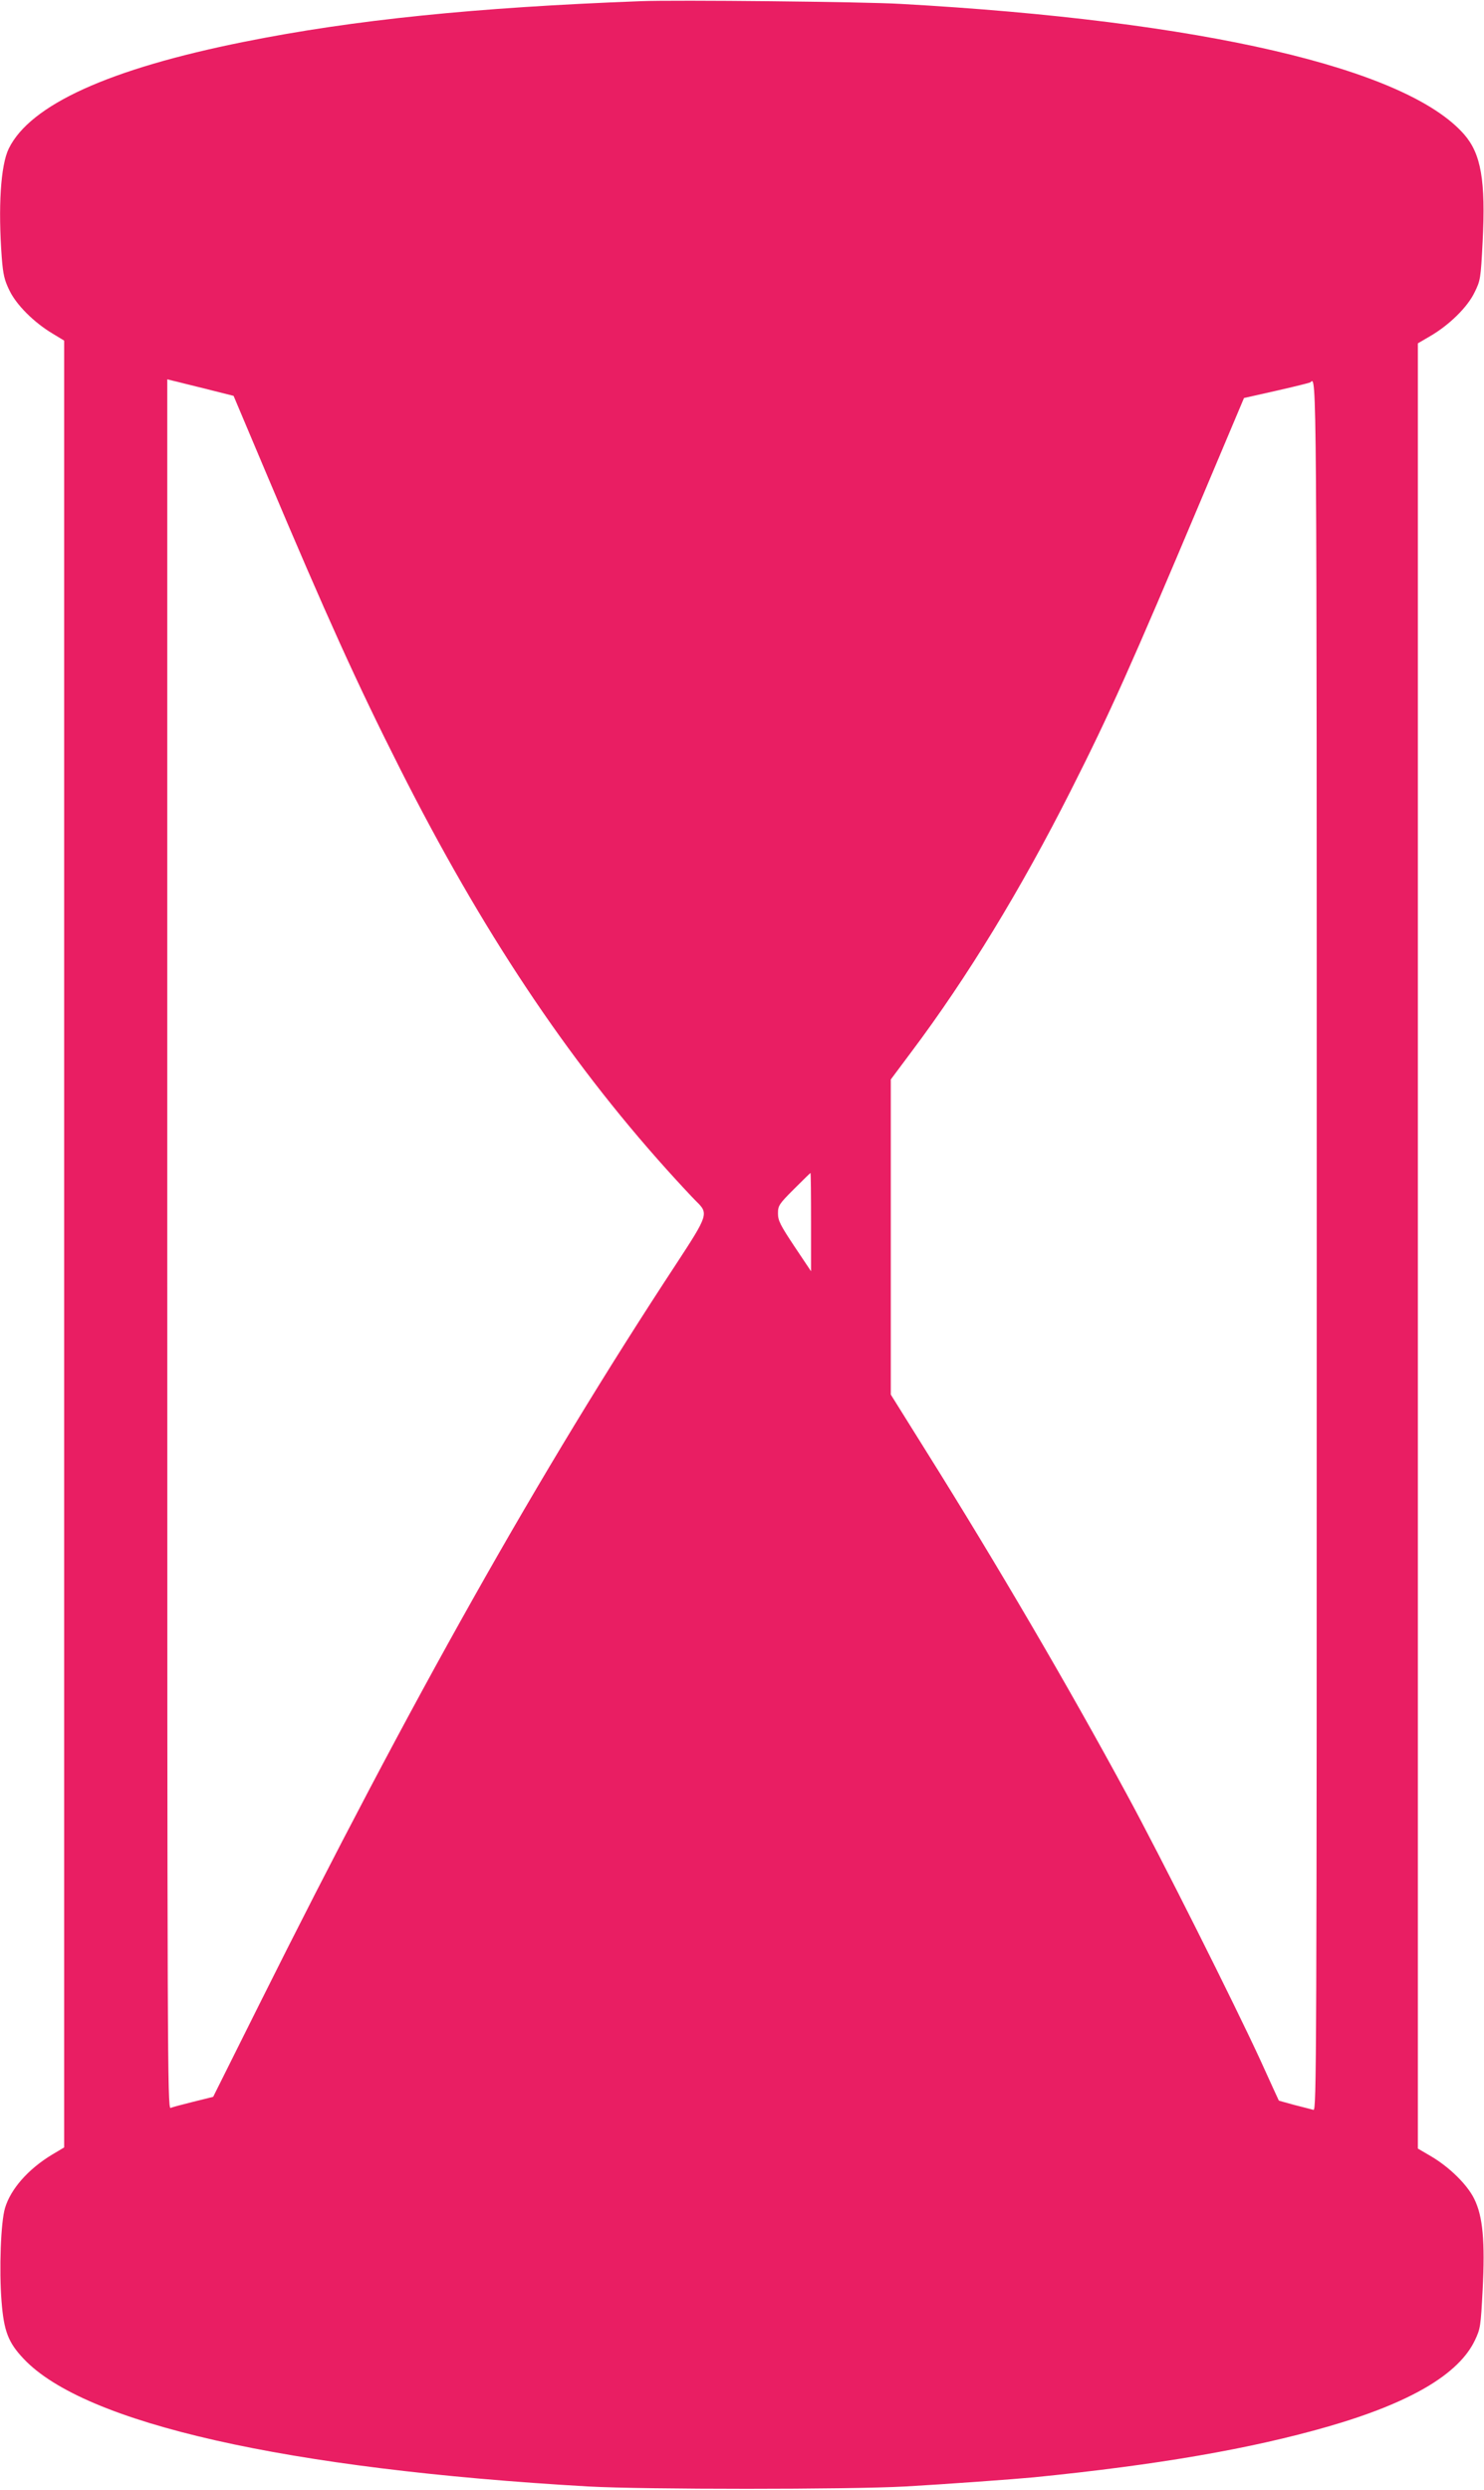
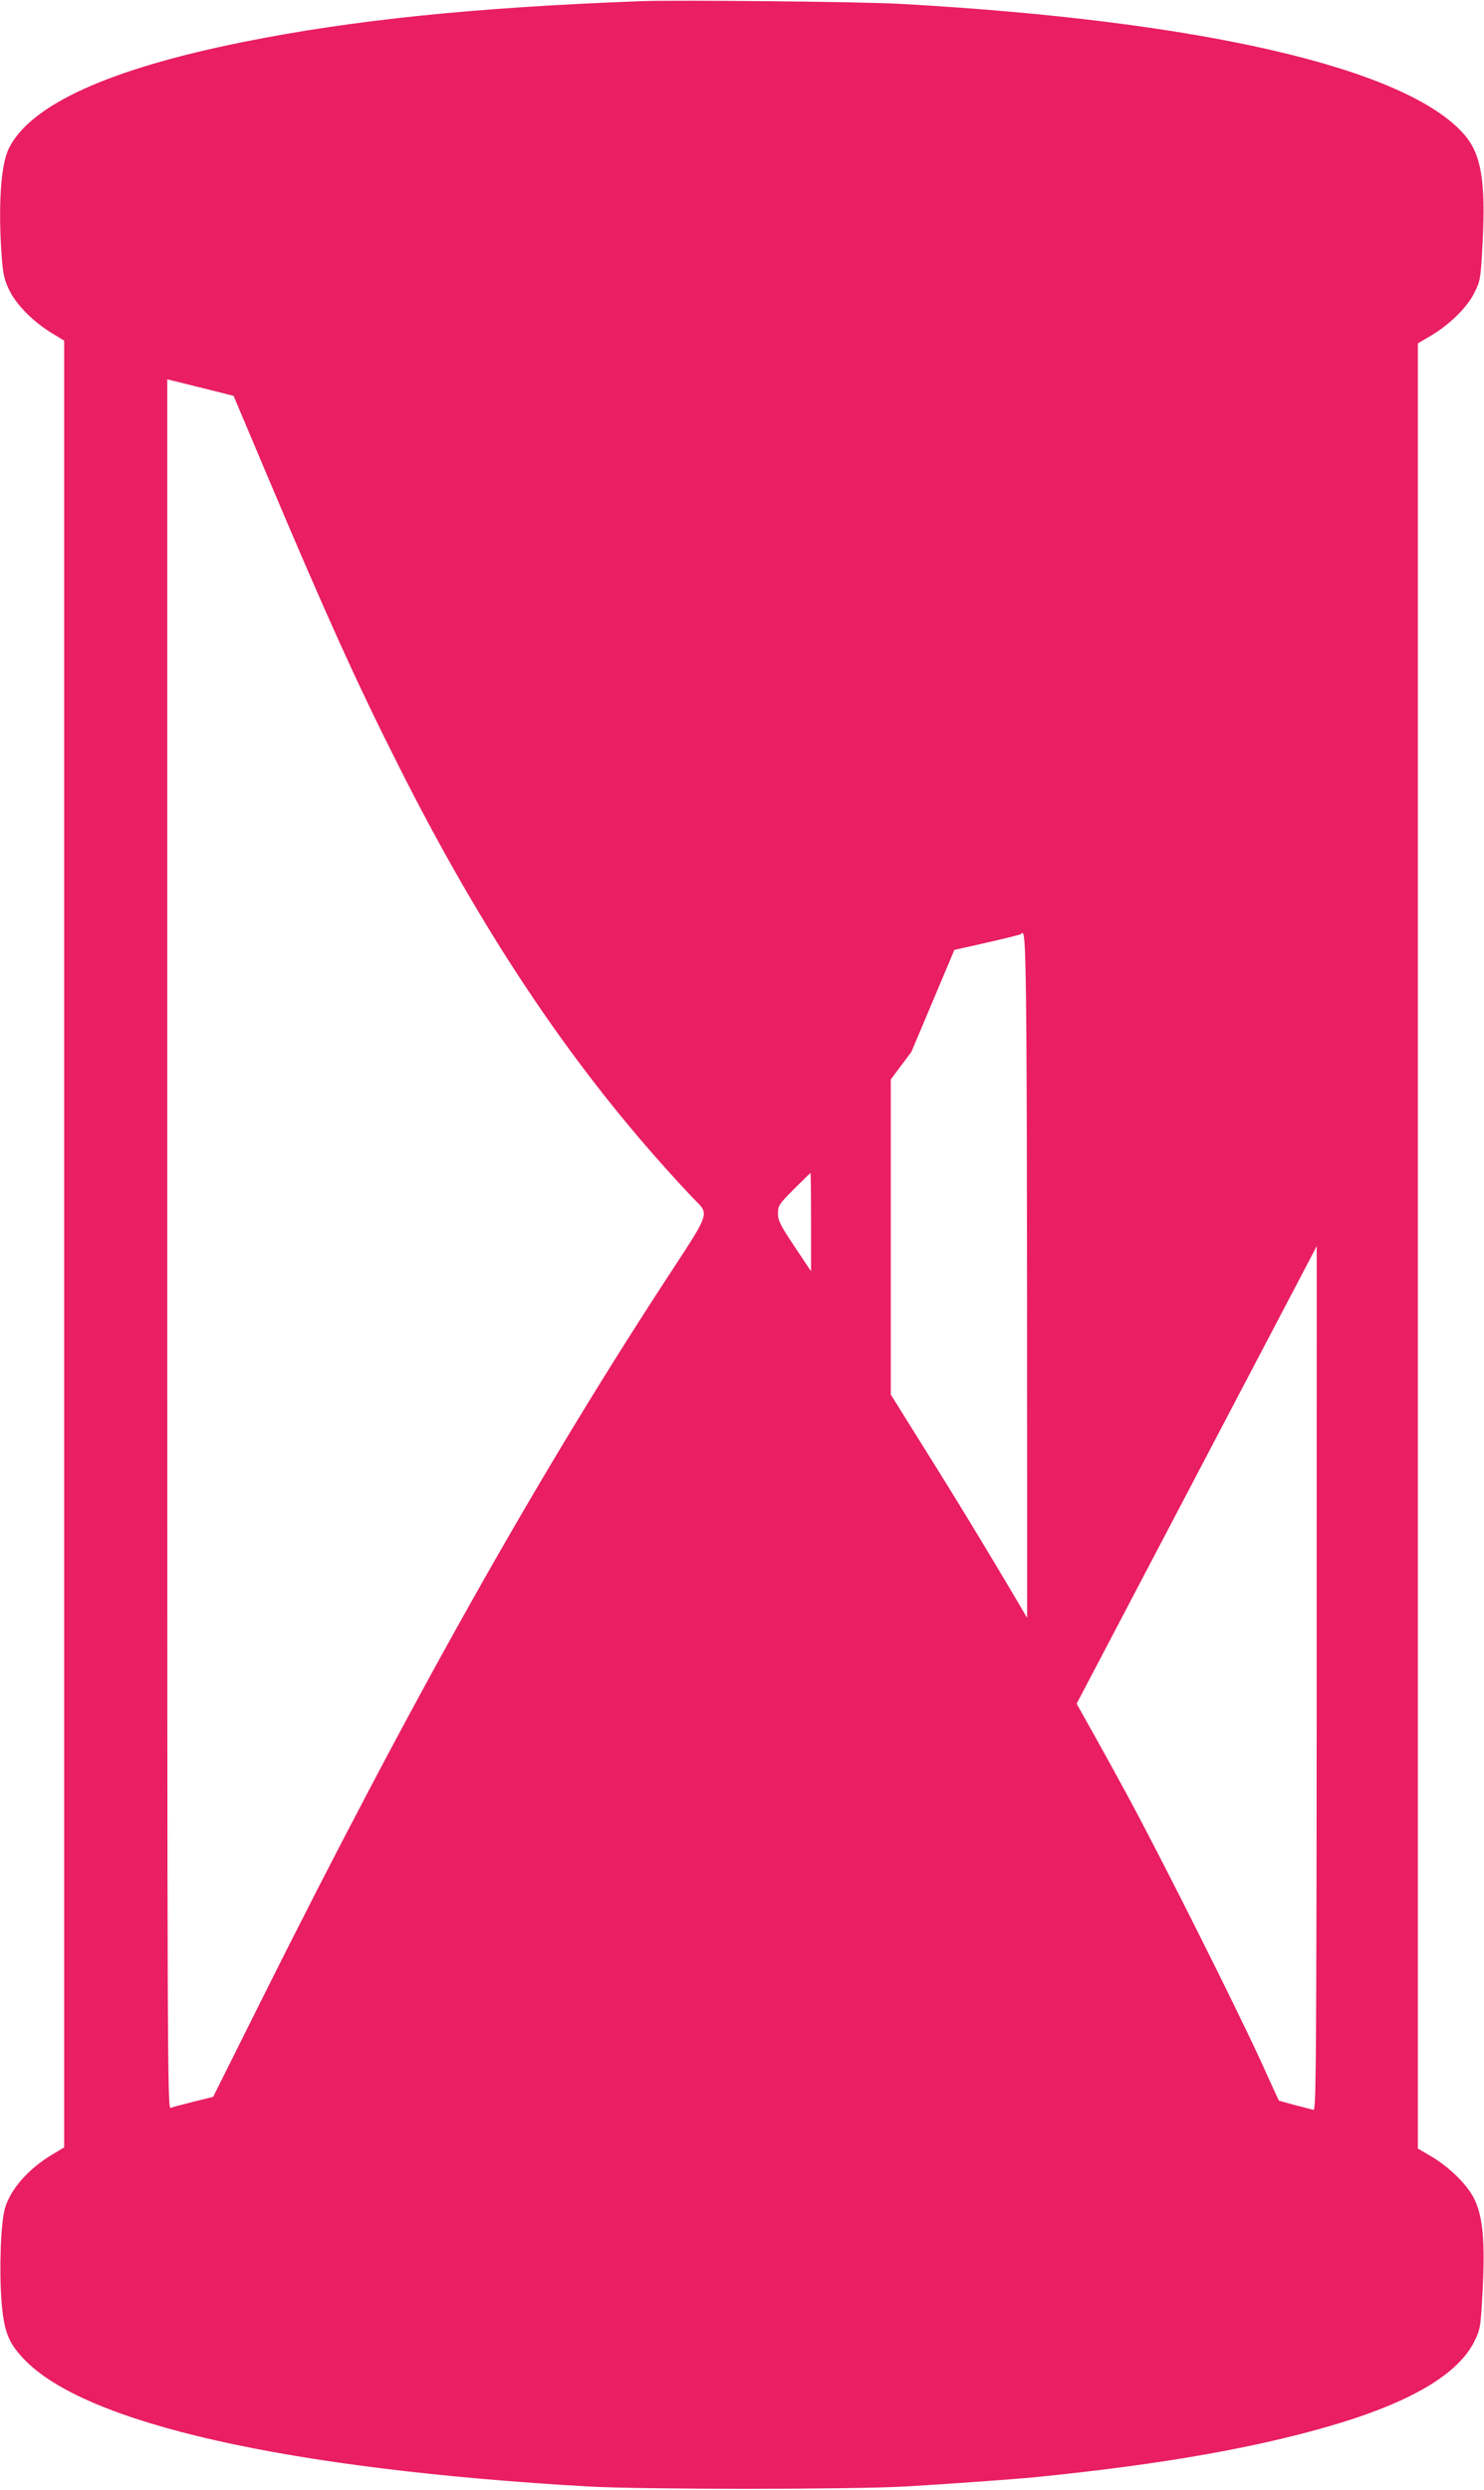
<svg xmlns="http://www.w3.org/2000/svg" version="1.0" width="763pt" height="1280pt" viewBox="0 0 763 1280" preserveAspectRatio="xMidYMid meet">
  <g transform="translate(0,1280) scale(0.1,-0.1)" fill="#e91e63" stroke="none">
-     <path d="M3295 12794 c-850 -32 -1478 -96 -2040 -209 -694 -139 -1100 -324 -1210 -549 -42 -86 -55 -302 -36 -559 7 -90 14 -118 40 -171 36 -74 125 -163 220 -220 l61 -37 0 -4644 0 -4644 -62 -37 c-123 -74 -213 -177 -242 -274 -22 -72 -31 -318 -18 -481 12 -152 34 -211 114 -295 313 -332 1352 -567 2903 -656 290 -16 1339 -16 1630 0 211 12 555 37 660 47 640 64 1117 147 1513 261 423 122 672 269 755 443 29 61 30 72 40 259 13 251 1 379 -43 468 -36 74 -129 165 -225 221 l-65 38 0 4640 0 4640 65 38 c97 57 189 147 226 223 31 63 32 70 42 261 16 315 -8 452 -95 552 -298 341 -1350 585 -2898 671 -183 11 -1160 21 -1335 14z m-2237 -1993 l143 -36 173 -410 c304 -720 464 -1074 682 -1505 420 -832 857 -1489 1370 -2060 62 -69 131 -143 153 -165 65 -63 63 -70 -102 -322 -704 -1071 -1364 -2244 -2143 -3805 l-238 -477 -101 -25 c-56 -14 -109 -28 -118 -32 -16 -6 -17 282 -17 4440 l0 4446 28 -7 c15 -3 91 -23 170 -42z m5712 -4407 c0 -4229 -1 -4445 -17 -4440 -10 3 -54 14 -97 25 -44 12 -80 22 -81 23 -1 2 -44 95 -95 208 -133 289 -512 1045 -686 1365 -301 556 -667 1182 -1031 1763 l-183 293 0 810 0 810 106 142 c287 382 563 835 819 1342 201 397 313 648 670 1495 l221 524 169 38 c92 21 170 40 173 43 32 32 32 88 32 -4441z m-2600 124 l0 -253 -85 127 c-73 110 -85 133 -85 170 0 40 5 48 82 125 46 46 84 83 85 83 2 0 3 -114 3 -252z" />
+     <path d="M3295 12794 c-850 -32 -1478 -96 -2040 -209 -694 -139 -1100 -324 -1210 -549 -42 -86 -55 -302 -36 -559 7 -90 14 -118 40 -171 36 -74 125 -163 220 -220 l61 -37 0 -4644 0 -4644 -62 -37 c-123 -74 -213 -177 -242 -274 -22 -72 -31 -318 -18 -481 12 -152 34 -211 114 -295 313 -332 1352 -567 2903 -656 290 -16 1339 -16 1630 0 211 12 555 37 660 47 640 64 1117 147 1513 261 423 122 672 269 755 443 29 61 30 72 40 259 13 251 1 379 -43 468 -36 74 -129 165 -225 221 l-65 38 0 4640 0 4640 65 38 c97 57 189 147 226 223 31 63 32 70 42 261 16 315 -8 452 -95 552 -298 341 -1350 585 -2898 671 -183 11 -1160 21 -1335 14z m-2237 -1993 l143 -36 173 -410 c304 -720 464 -1074 682 -1505 420 -832 857 -1489 1370 -2060 62 -69 131 -143 153 -165 65 -63 63 -70 -102 -322 -704 -1071 -1364 -2244 -2143 -3805 l-238 -477 -101 -25 c-56 -14 -109 -28 -118 -32 -16 -6 -17 282 -17 4440 l0 4446 28 -7 c15 -3 91 -23 170 -42z m5712 -4407 c0 -4229 -1 -4445 -17 -4440 -10 3 -54 14 -97 25 -44 12 -80 22 -81 23 -1 2 -44 95 -95 208 -133 289 -512 1045 -686 1365 -301 556 -667 1182 -1031 1763 l-183 293 0 810 0 810 106 142 l221 524 169 38 c92 21 170 40 173 43 32 32 32 88 32 -4441z m-2600 124 l0 -253 -85 127 c-73 110 -85 133 -85 170 0 40 5 48 82 125 46 46 84 83 85 83 2 0 3 -114 3 -252z" />
  </g>
</svg>